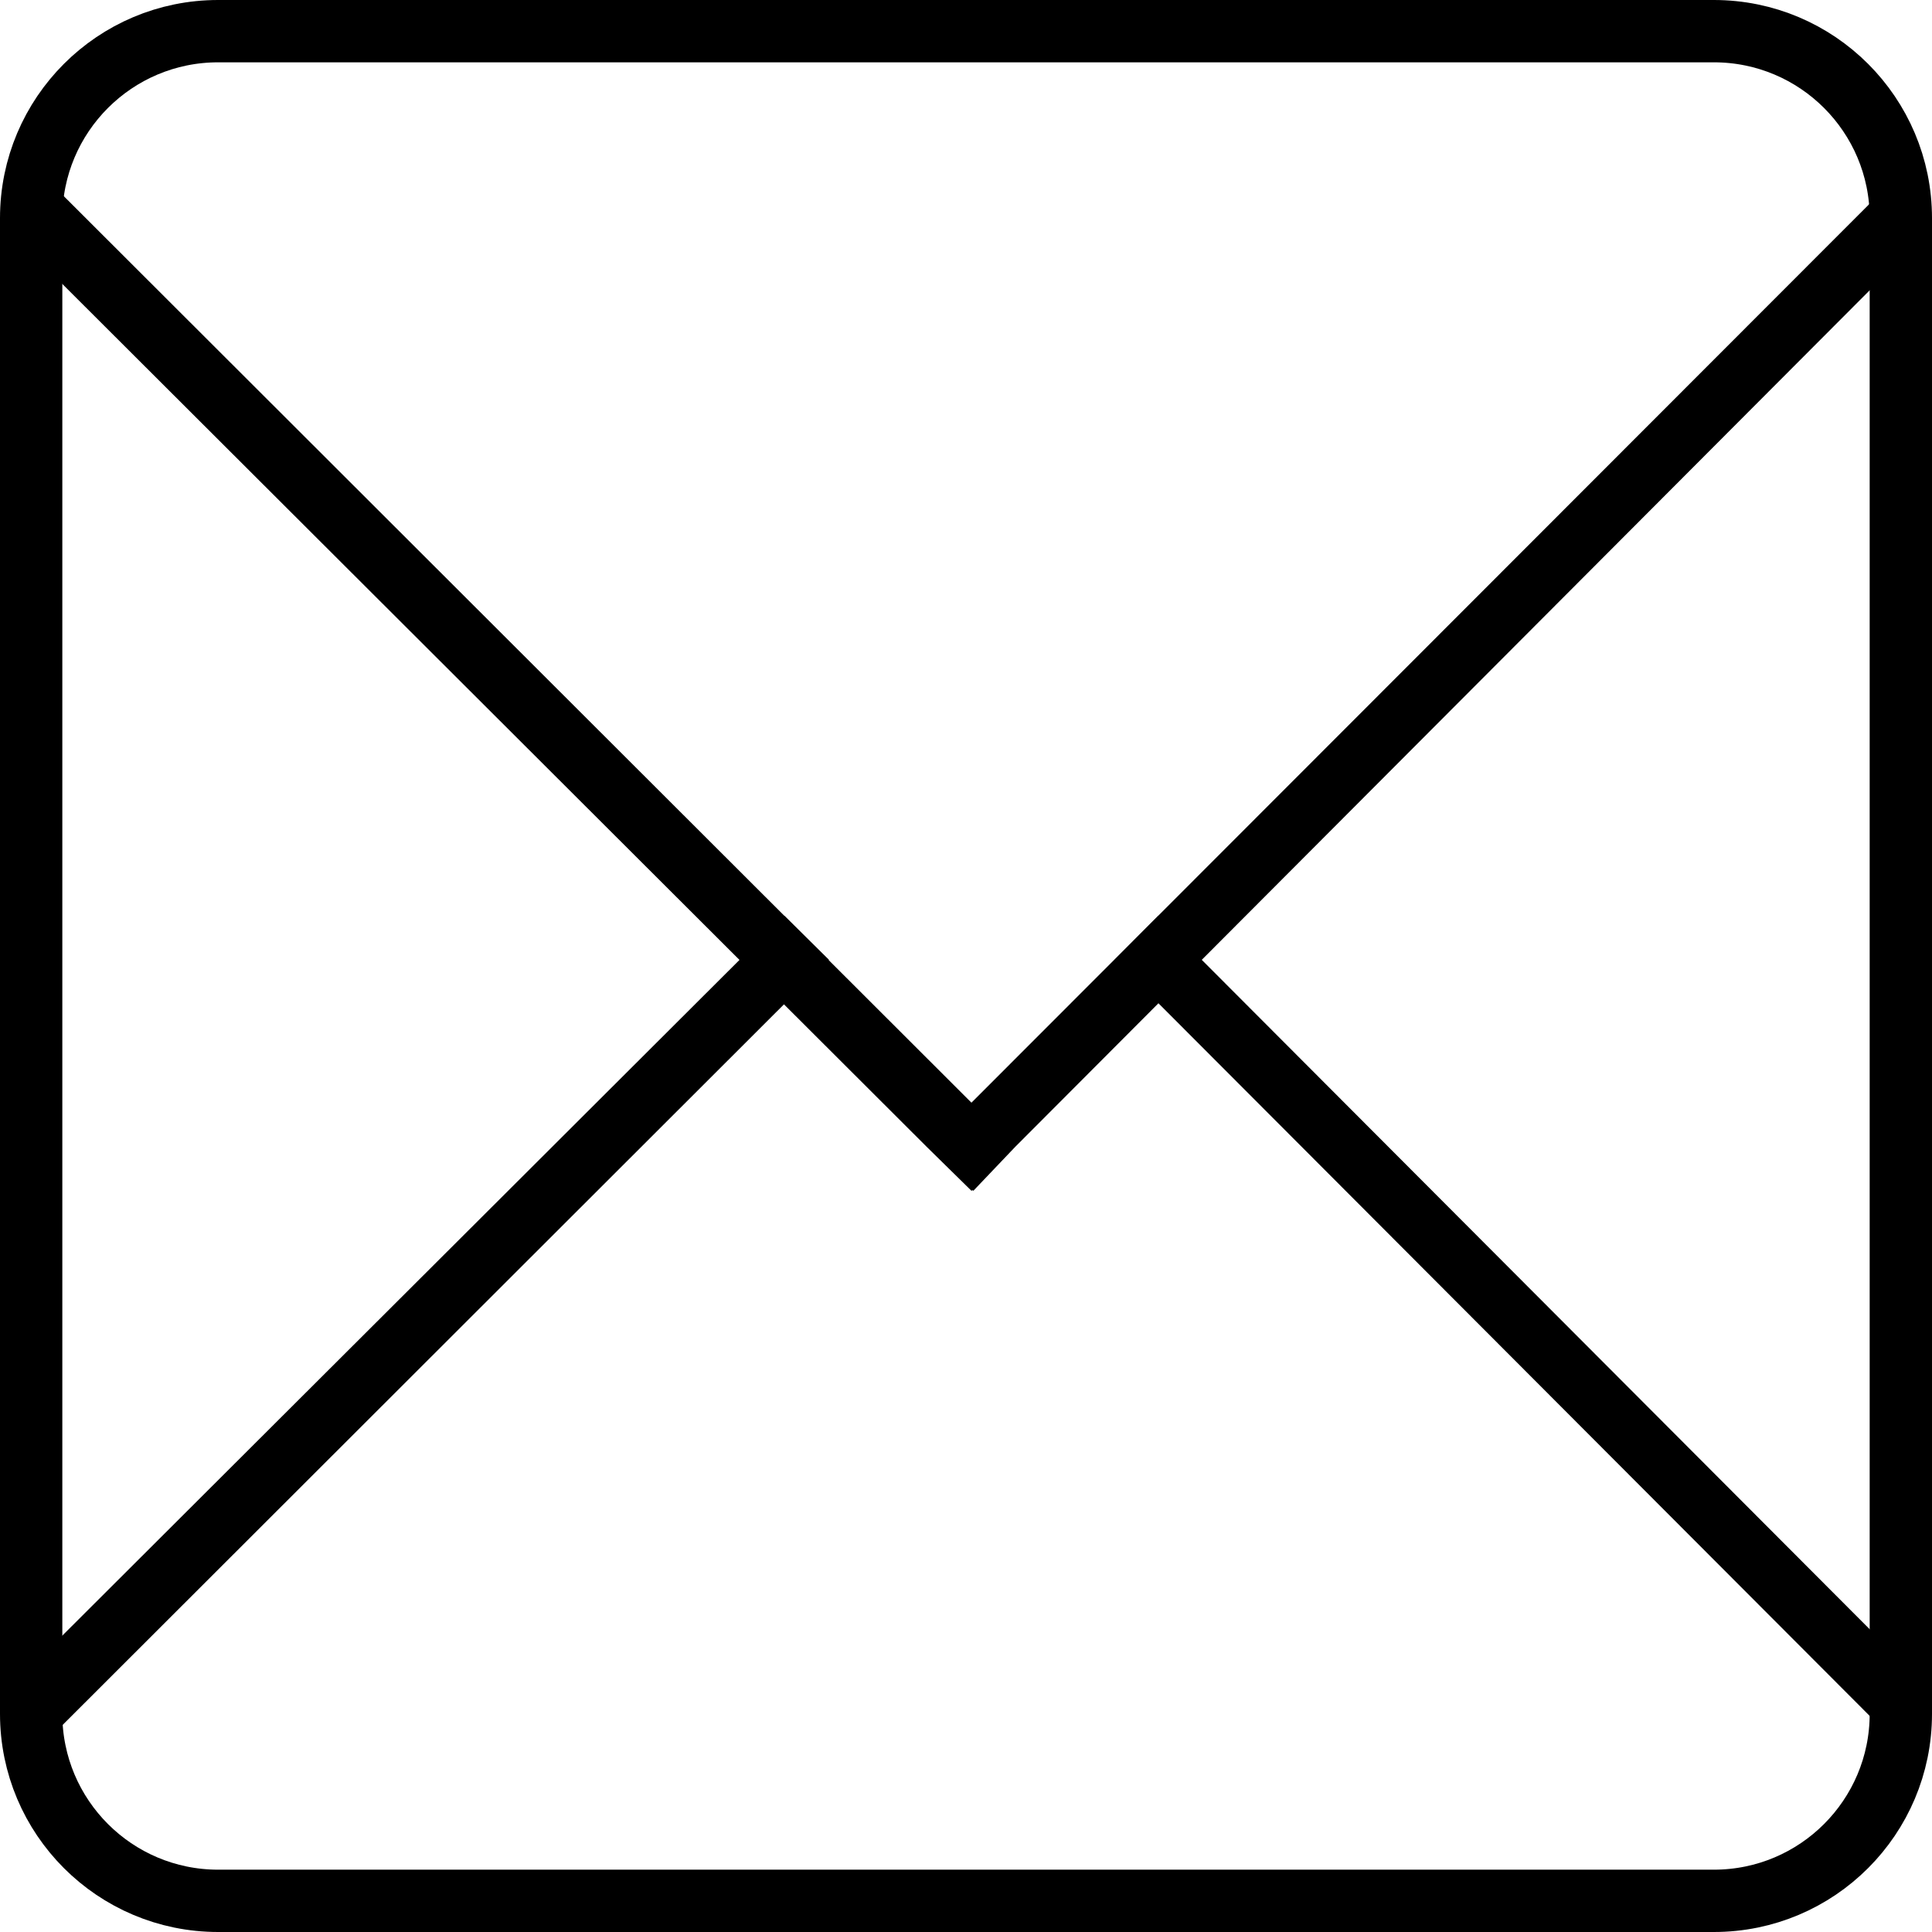
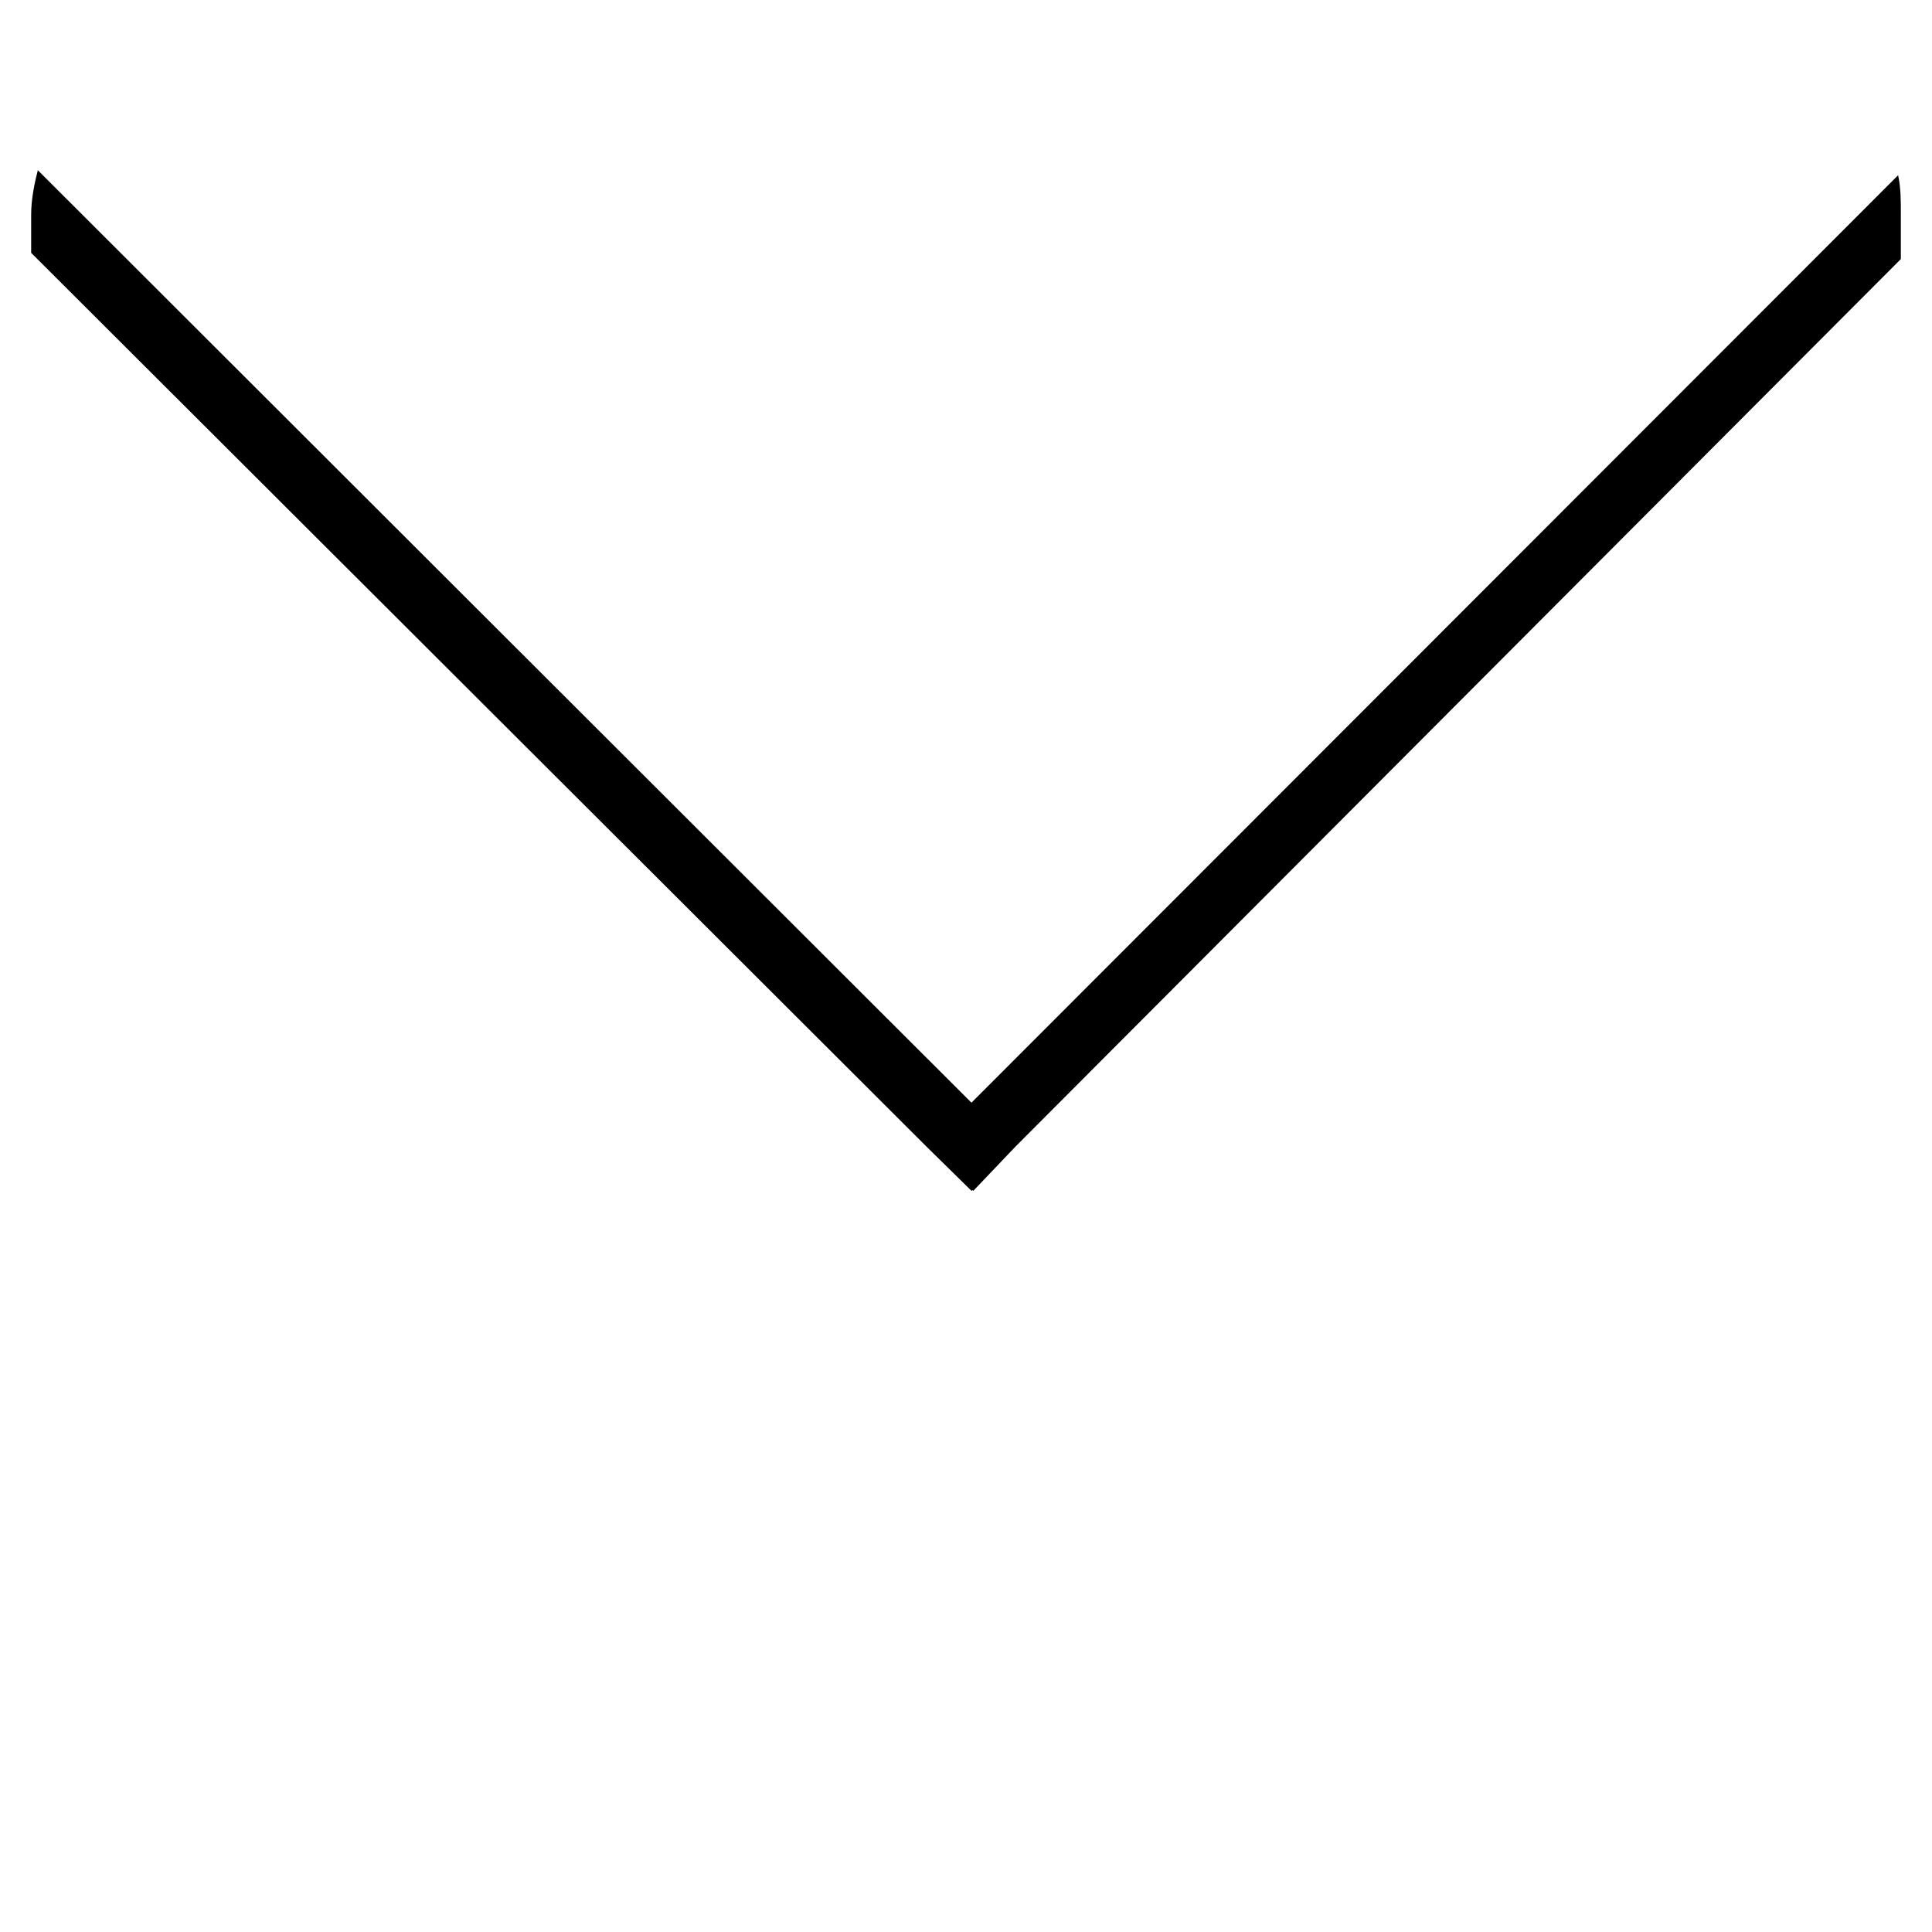
<svg xmlns="http://www.w3.org/2000/svg" xml:space="preserve" viewBox="94 96 310 310">
  <path d="M398.56 124.12 249.875 272.93 100.067 123.31c-.58 2.3-1.067 4.71-1.067 7.19v6.07L242.68 280l7.195 7.07.166-.104.138.104 6.735-7.07L399 137.57v-7.07c0-2.19.02-4.32-.44-6.38" />
-   <path d="M212.68 250 99 363.43v7.07c0 2.19.48 4.33.94 6.38l119.935-119.81 7.132-7.07-7.164-7.07zm74.18.04-6.985-7.11-7.008 7.07 7.151 7.12 118.696 118.93c.34-1.8.285-3.649.285-5.55v-8.07z" />
-   <path fill="none" stroke="#000" stroke-miterlimit="10" stroke-width="10" d="M399 371c0 16.568-13.432 30-30 30H129c-16.568 0-30-13.432-30-30V131c0-16.568 13.432-30 30-30h240c16.568 0 30 13.432 30 30z" />
</svg>